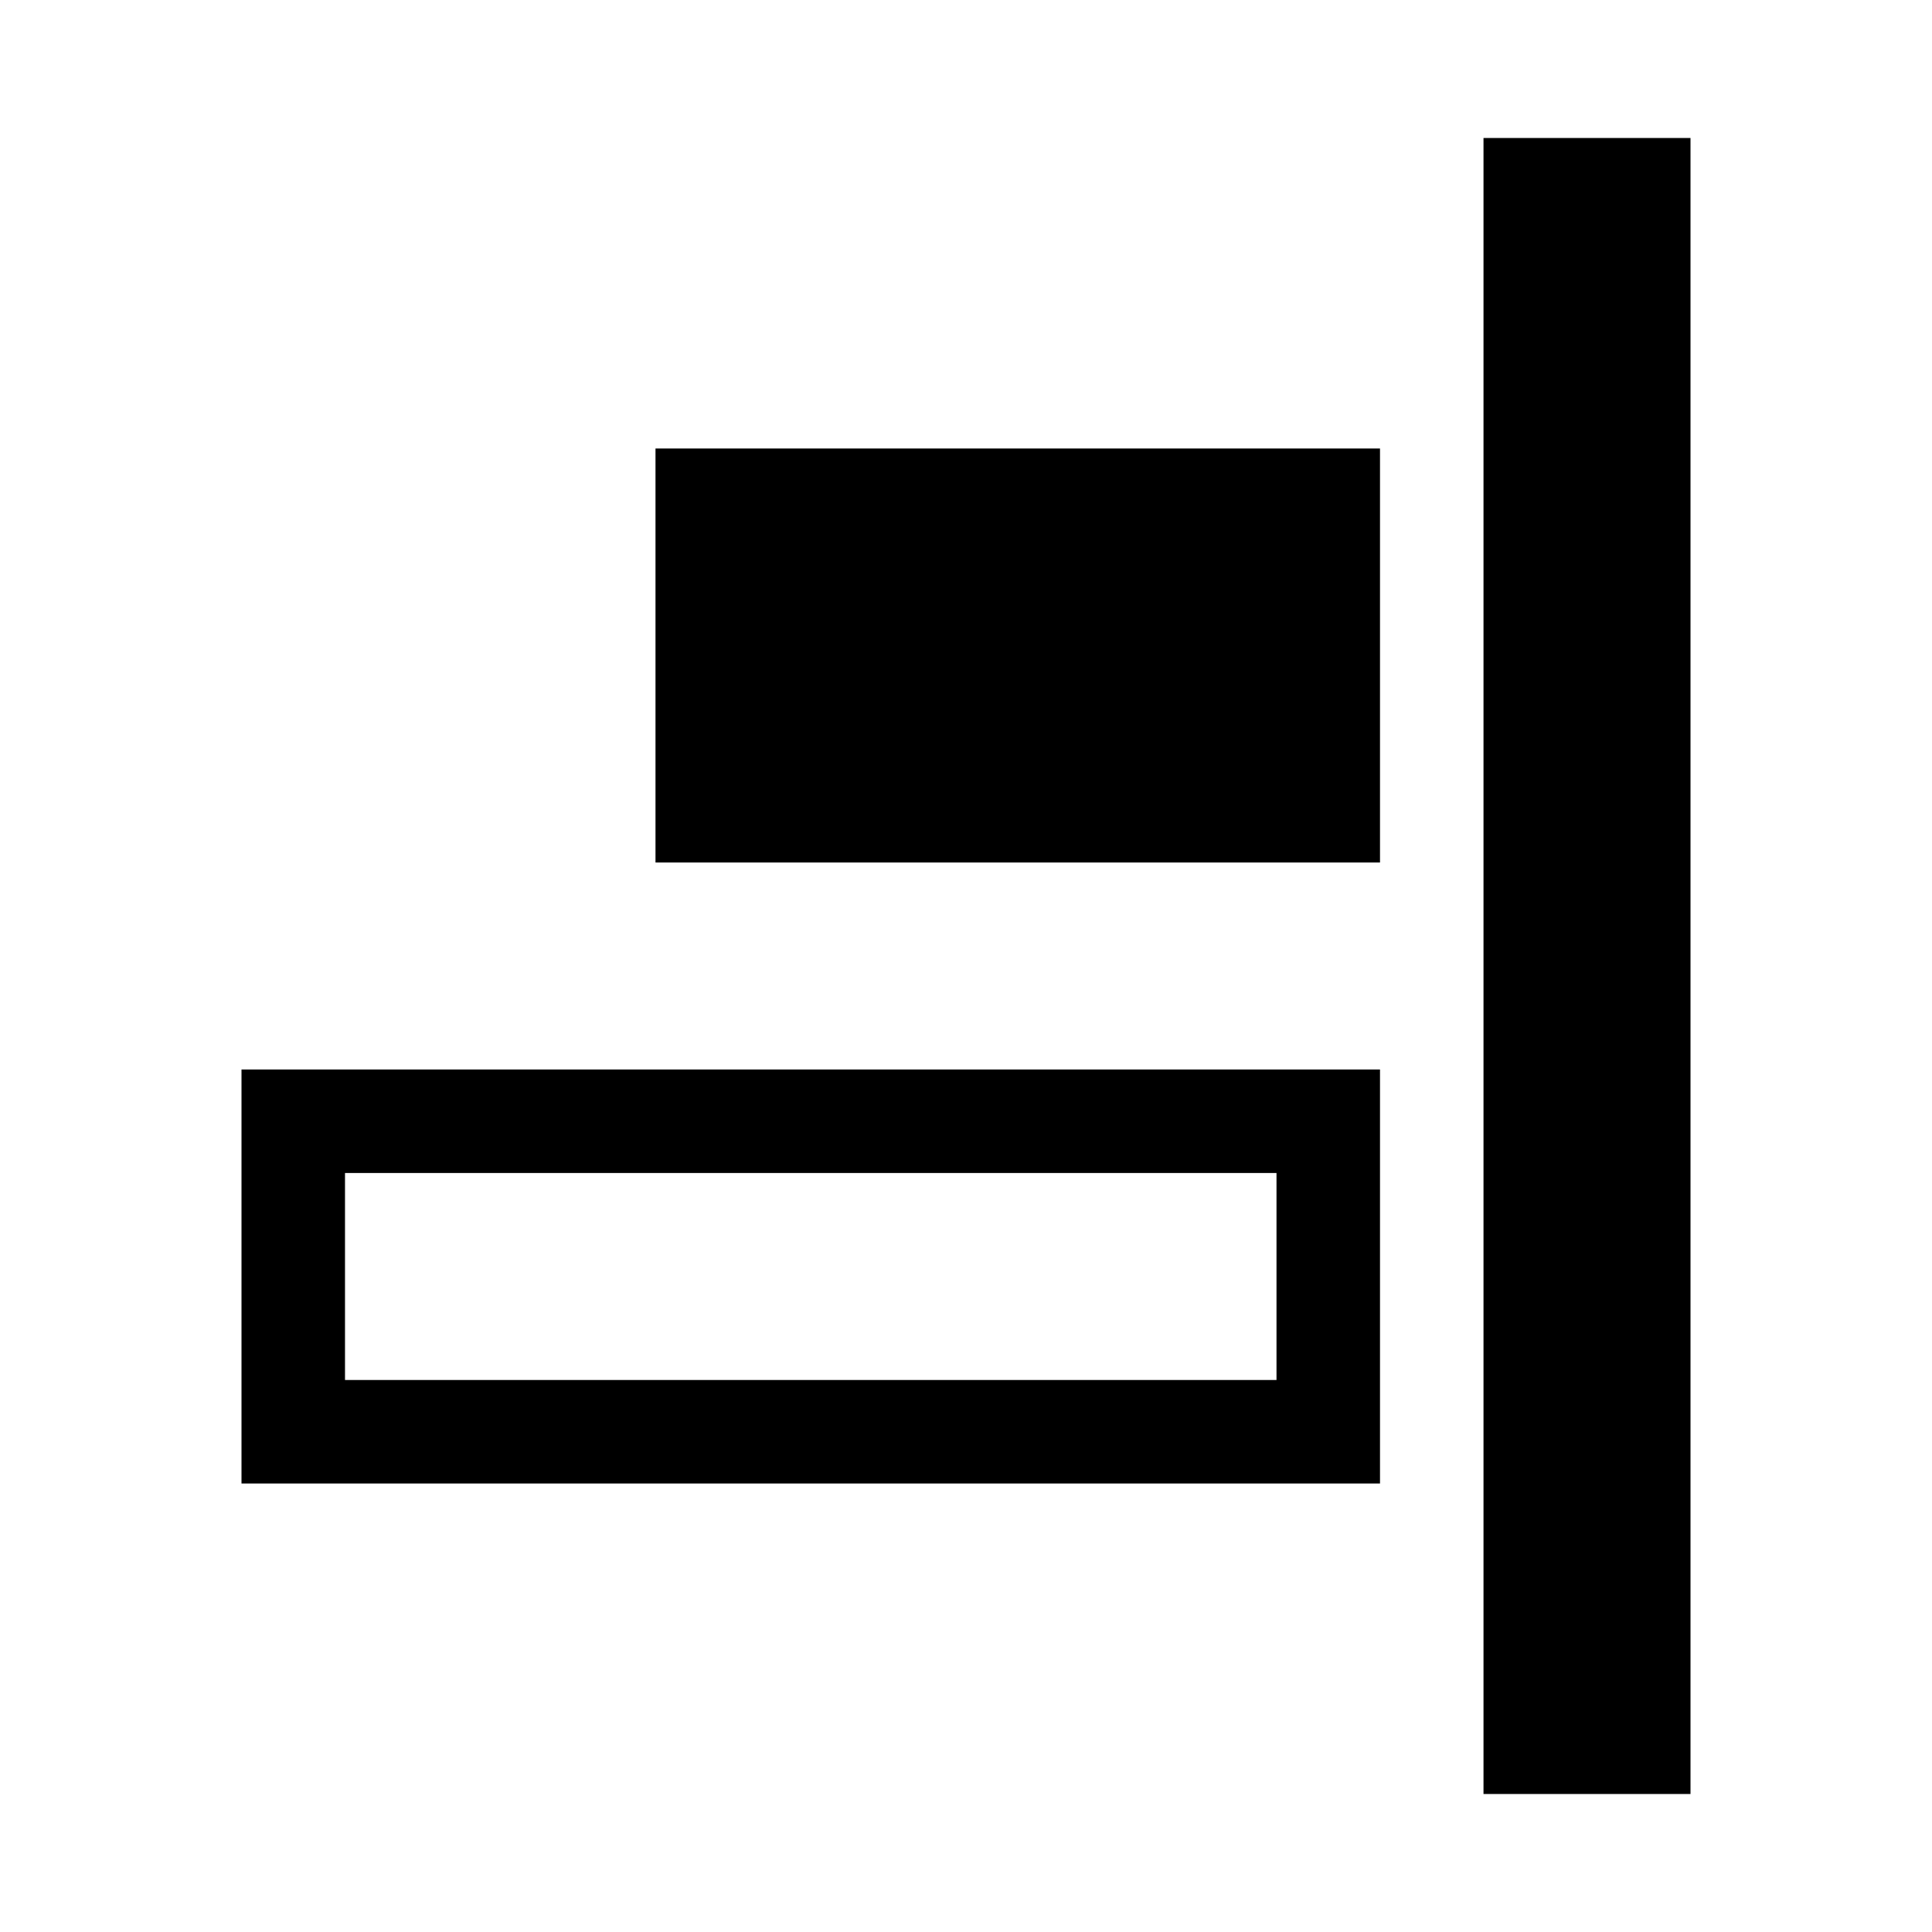
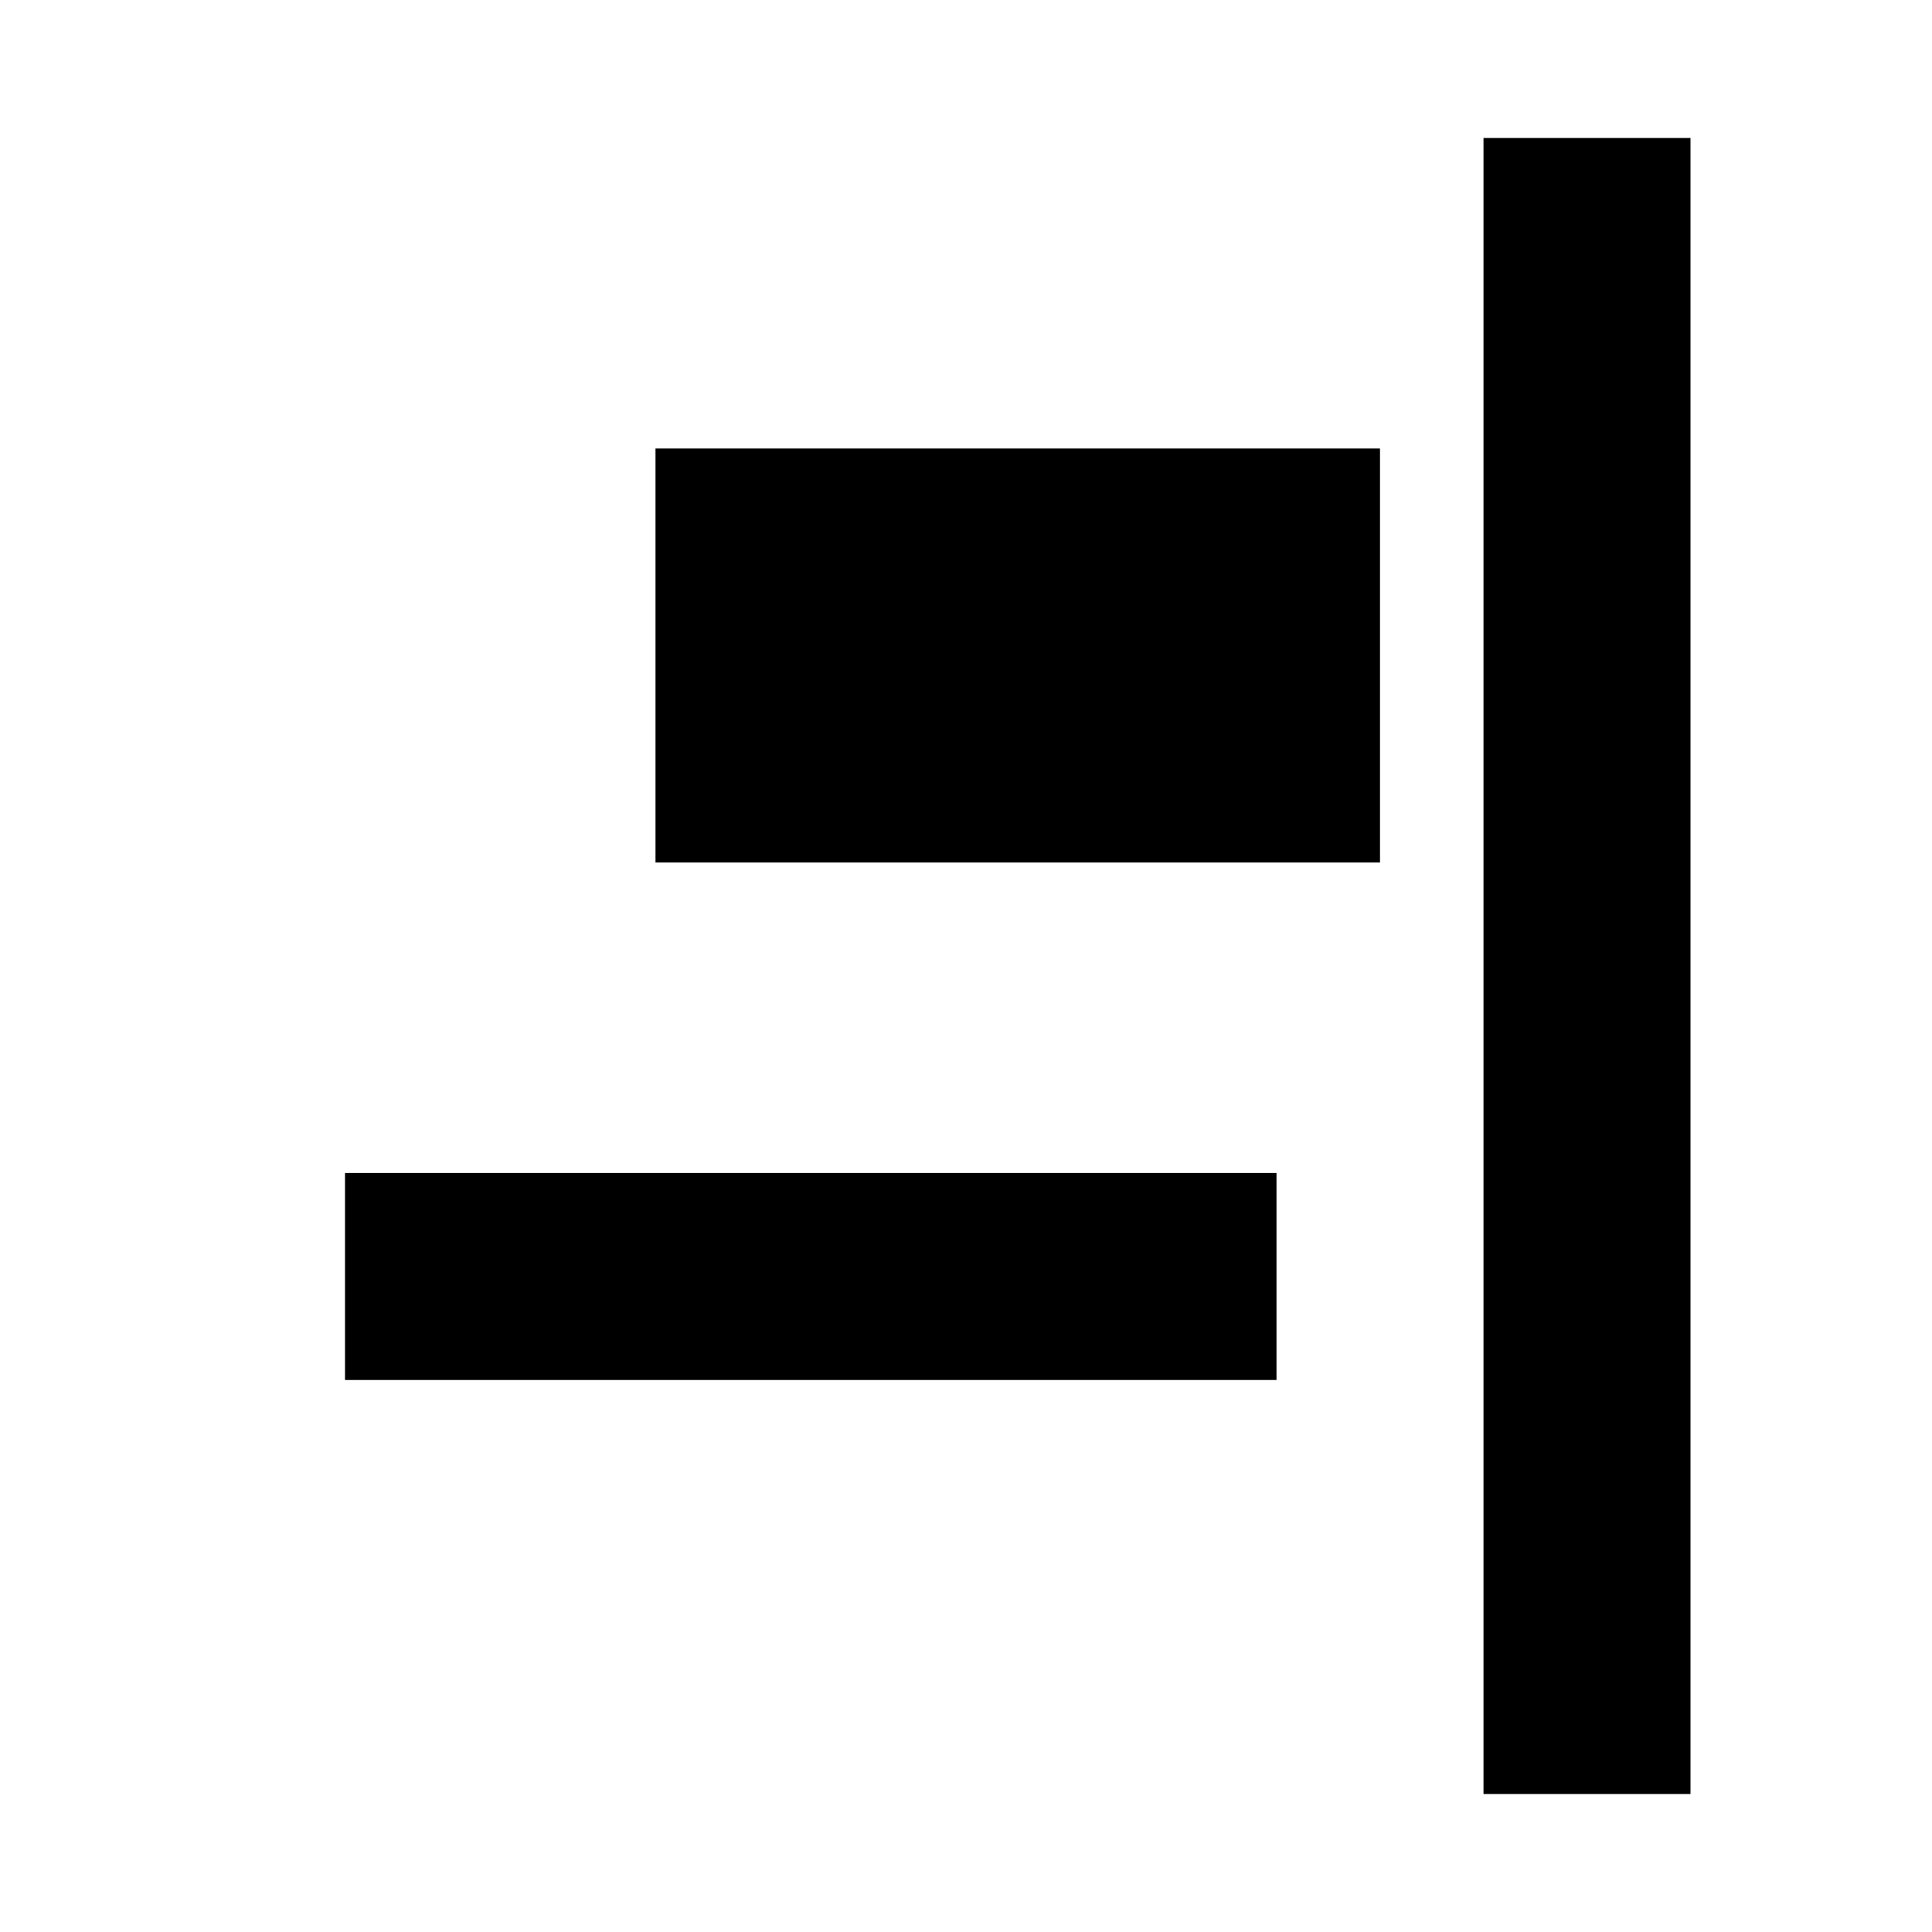
<svg xmlns="http://www.w3.org/2000/svg" fill="#000000" width="800px" height="800px" viewBox="0 0 14 14" role="img" focusable="false" aria-hidden="true">
-   <path d="m 2.5,8.5 6.75,0 0,1.5 -6.75,0 0,-1.5 z m -0.75,-0.75 0,0 0,3 8.25,0 0,-3 -8.25,0 z M 12.25,1 l -1.5,0 0,12 1.5,0 z M 10,3.25 l -5.25,0 0,3 5.25,0 z" />
+   <path d="m 2.5,8.5 6.75,0 0,1.5 -6.75,0 0,-1.5 z z M 12.25,1 l -1.5,0 0,12 1.5,0 z M 10,3.25 l -5.25,0 0,3 5.25,0 z" />
</svg>